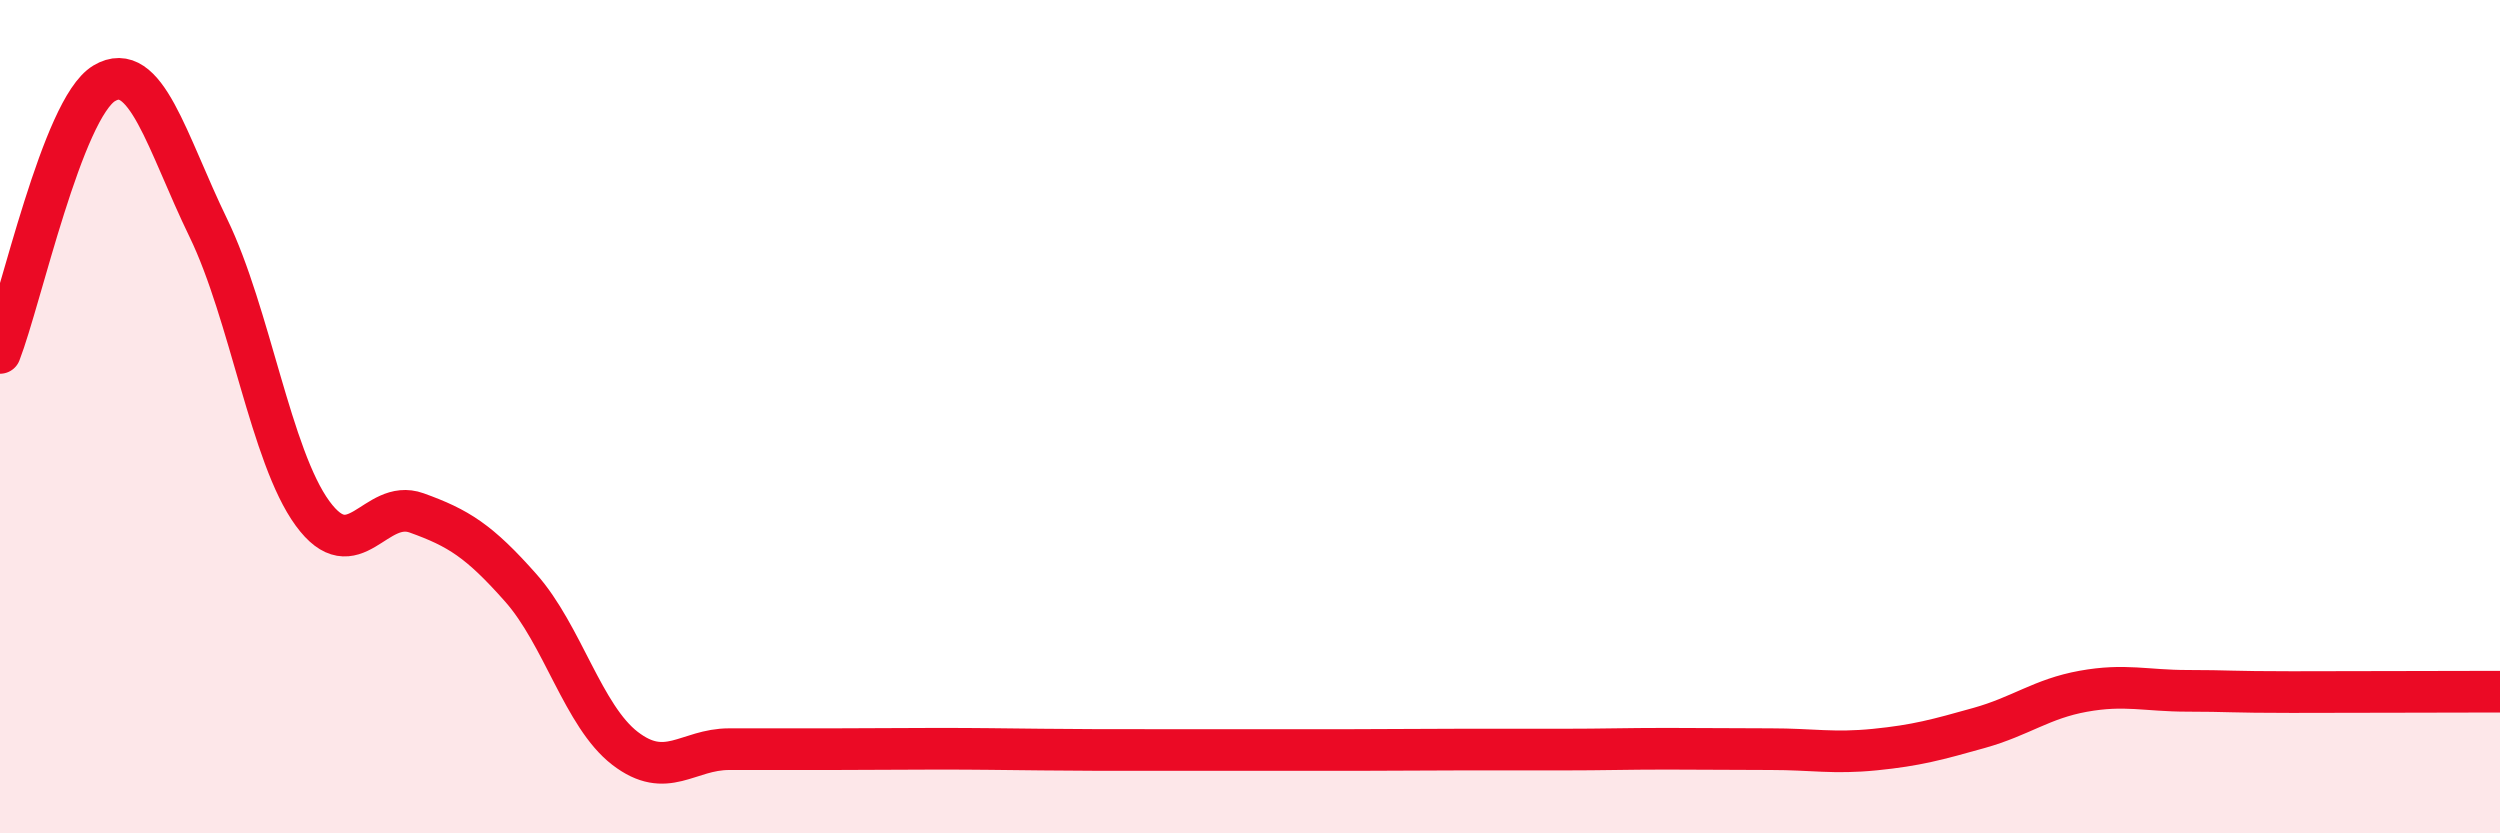
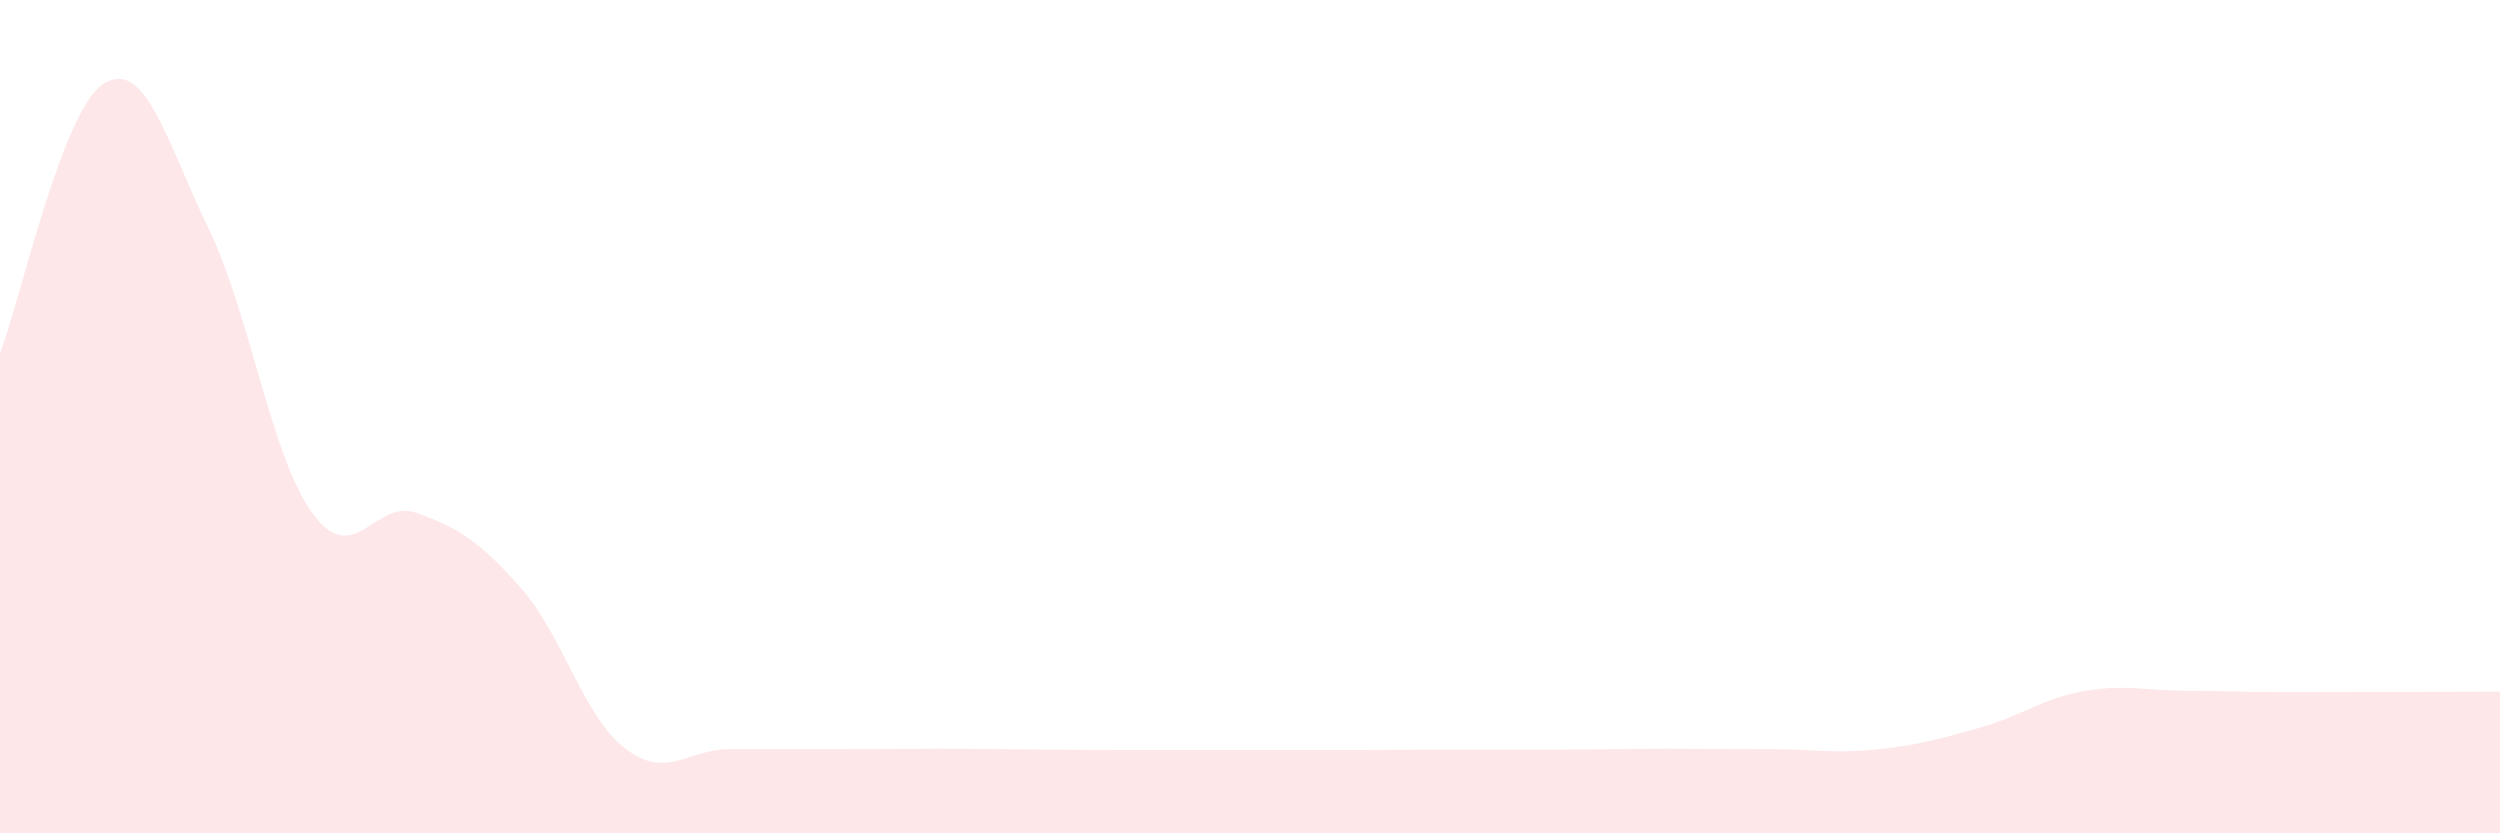
<svg xmlns="http://www.w3.org/2000/svg" width="60" height="20" viewBox="0 0 60 20">
  <path d="M 0,8.47 C 0.5,7.18 1.5,2.6 2.5,2 C 3.5,1.4 4,3.41 5,5.47 C 6,7.53 6.5,10.95 7.5,12.32 C 8.5,13.69 9,11.95 10,12.31 C 11,12.67 11.5,12.98 12.5,14.11 C 13.5,15.24 14,17.19 15,17.96 C 16,18.73 16.5,17.98 17.5,17.98 C 18.5,17.98 19,17.98 20,17.98 C 21,17.98 21.5,17.97 22.5,17.97 C 23.5,17.97 24,17.98 25,17.99 C 26,18 26.5,18 27.5,18 C 28.5,18 29,18 30,18 C 31,18 31.5,18 32.5,18 C 33.5,18 34,17.99 35,17.99 C 36,17.99 36.5,17.99 37.5,17.99 C 38.5,17.99 39,17.97 40,17.97 C 41,17.97 41.5,17.98 42.5,17.98 C 43.5,17.98 44,18.09 45,17.99 C 46,17.89 46.5,17.75 47.5,17.47 C 48.5,17.19 49,16.77 50,16.59 C 51,16.41 51.5,16.58 52.5,16.58 C 53.5,16.58 53.5,16.61 55,16.61 C 56.5,16.61 59,16.6 60,16.6L60 20L0 20Z" fill="#EB0A25" opacity="0.1" stroke-linecap="round" stroke-linejoin="round" />
-   <path d="M 0,8.47 C 0.5,7.18 1.5,2.6 2.5,2 C 3.5,1.4 4,3.41 5,5.47 C 6,7.53 6.5,10.95 7.5,12.32 C 8.5,13.69 9,11.95 10,12.31 C 11,12.67 11.5,12.98 12.5,14.11 C 13.5,15.24 14,17.19 15,17.96 C 16,18.73 16.5,17.98 17.5,17.98 C 18.5,17.98 19,17.98 20,17.98 C 21,17.98 21.5,17.97 22.5,17.97 C 23.5,17.97 24,17.98 25,17.99 C 26,18 26.5,18 27.5,18 C 28.5,18 29,18 30,18 C 31,18 31.5,18 32.5,18 C 33.5,18 34,17.99 35,17.99 C 36,17.99 36.5,17.99 37.5,17.99 C 38.5,17.99 39,17.97 40,17.97 C 41,17.97 41.5,17.98 42.5,17.98 C 43.5,17.98 44,18.09 45,17.99 C 46,17.89 46.5,17.75 47.5,17.47 C 48.5,17.19 49,16.77 50,16.59 C 51,16.41 51.5,16.58 52.5,16.58 C 53.5,16.58 53.5,16.61 55,16.61 C 56.5,16.61 59,16.6 60,16.6" stroke="#EB0A25" stroke-width="1" fill="none" stroke-linecap="round" stroke-linejoin="round" />
</svg>